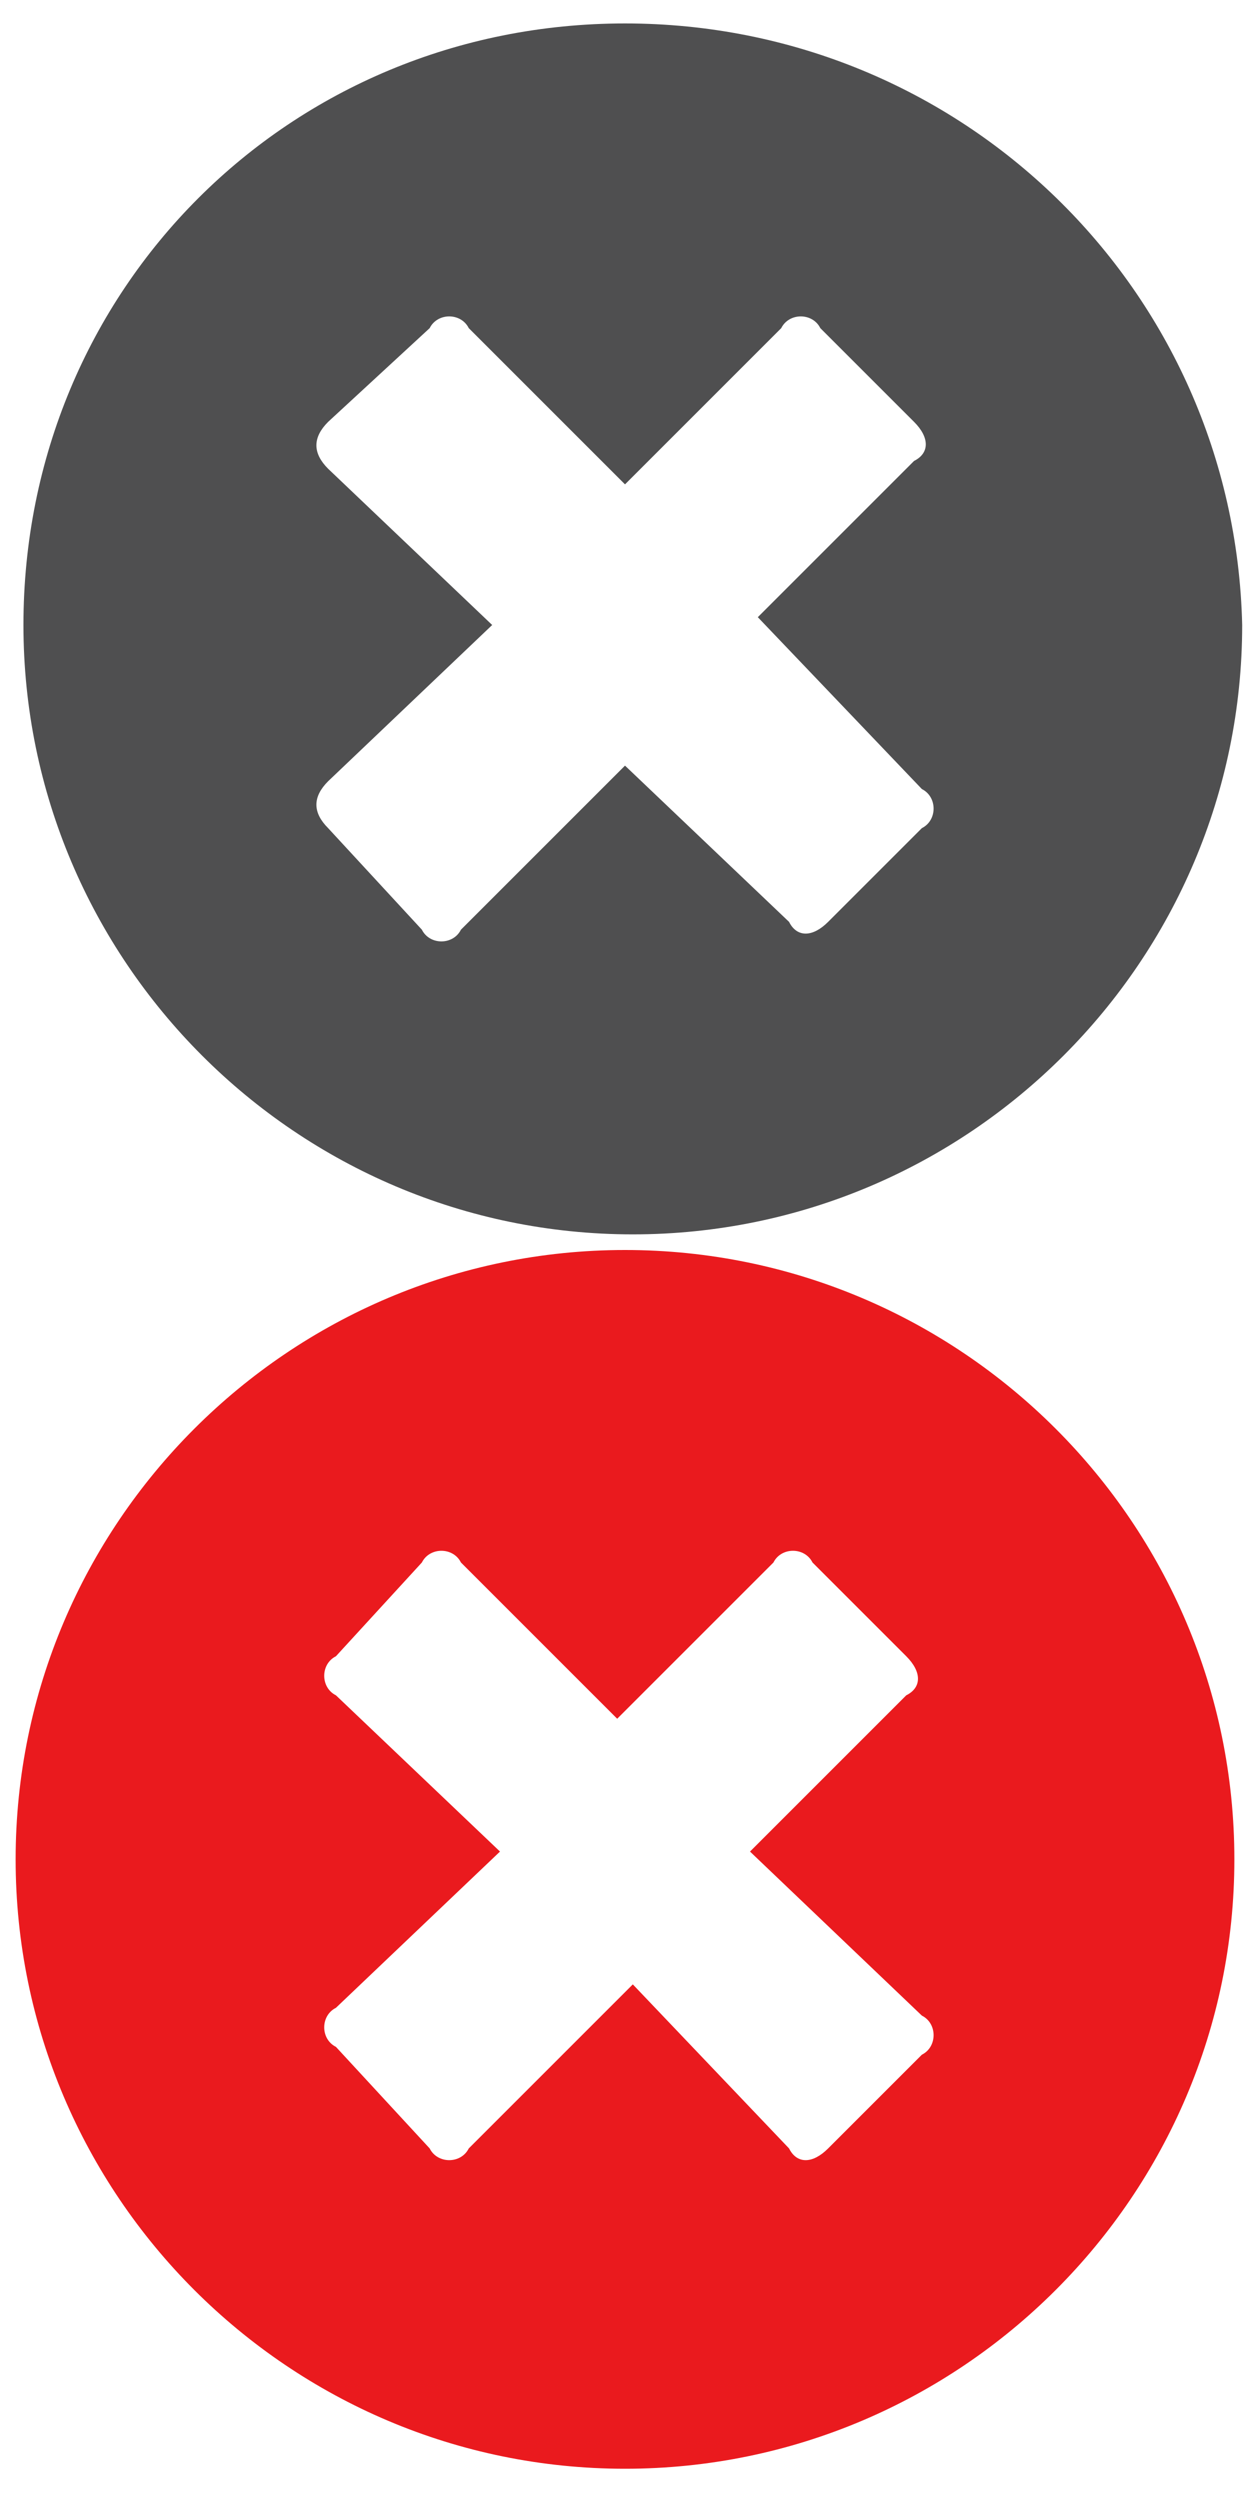
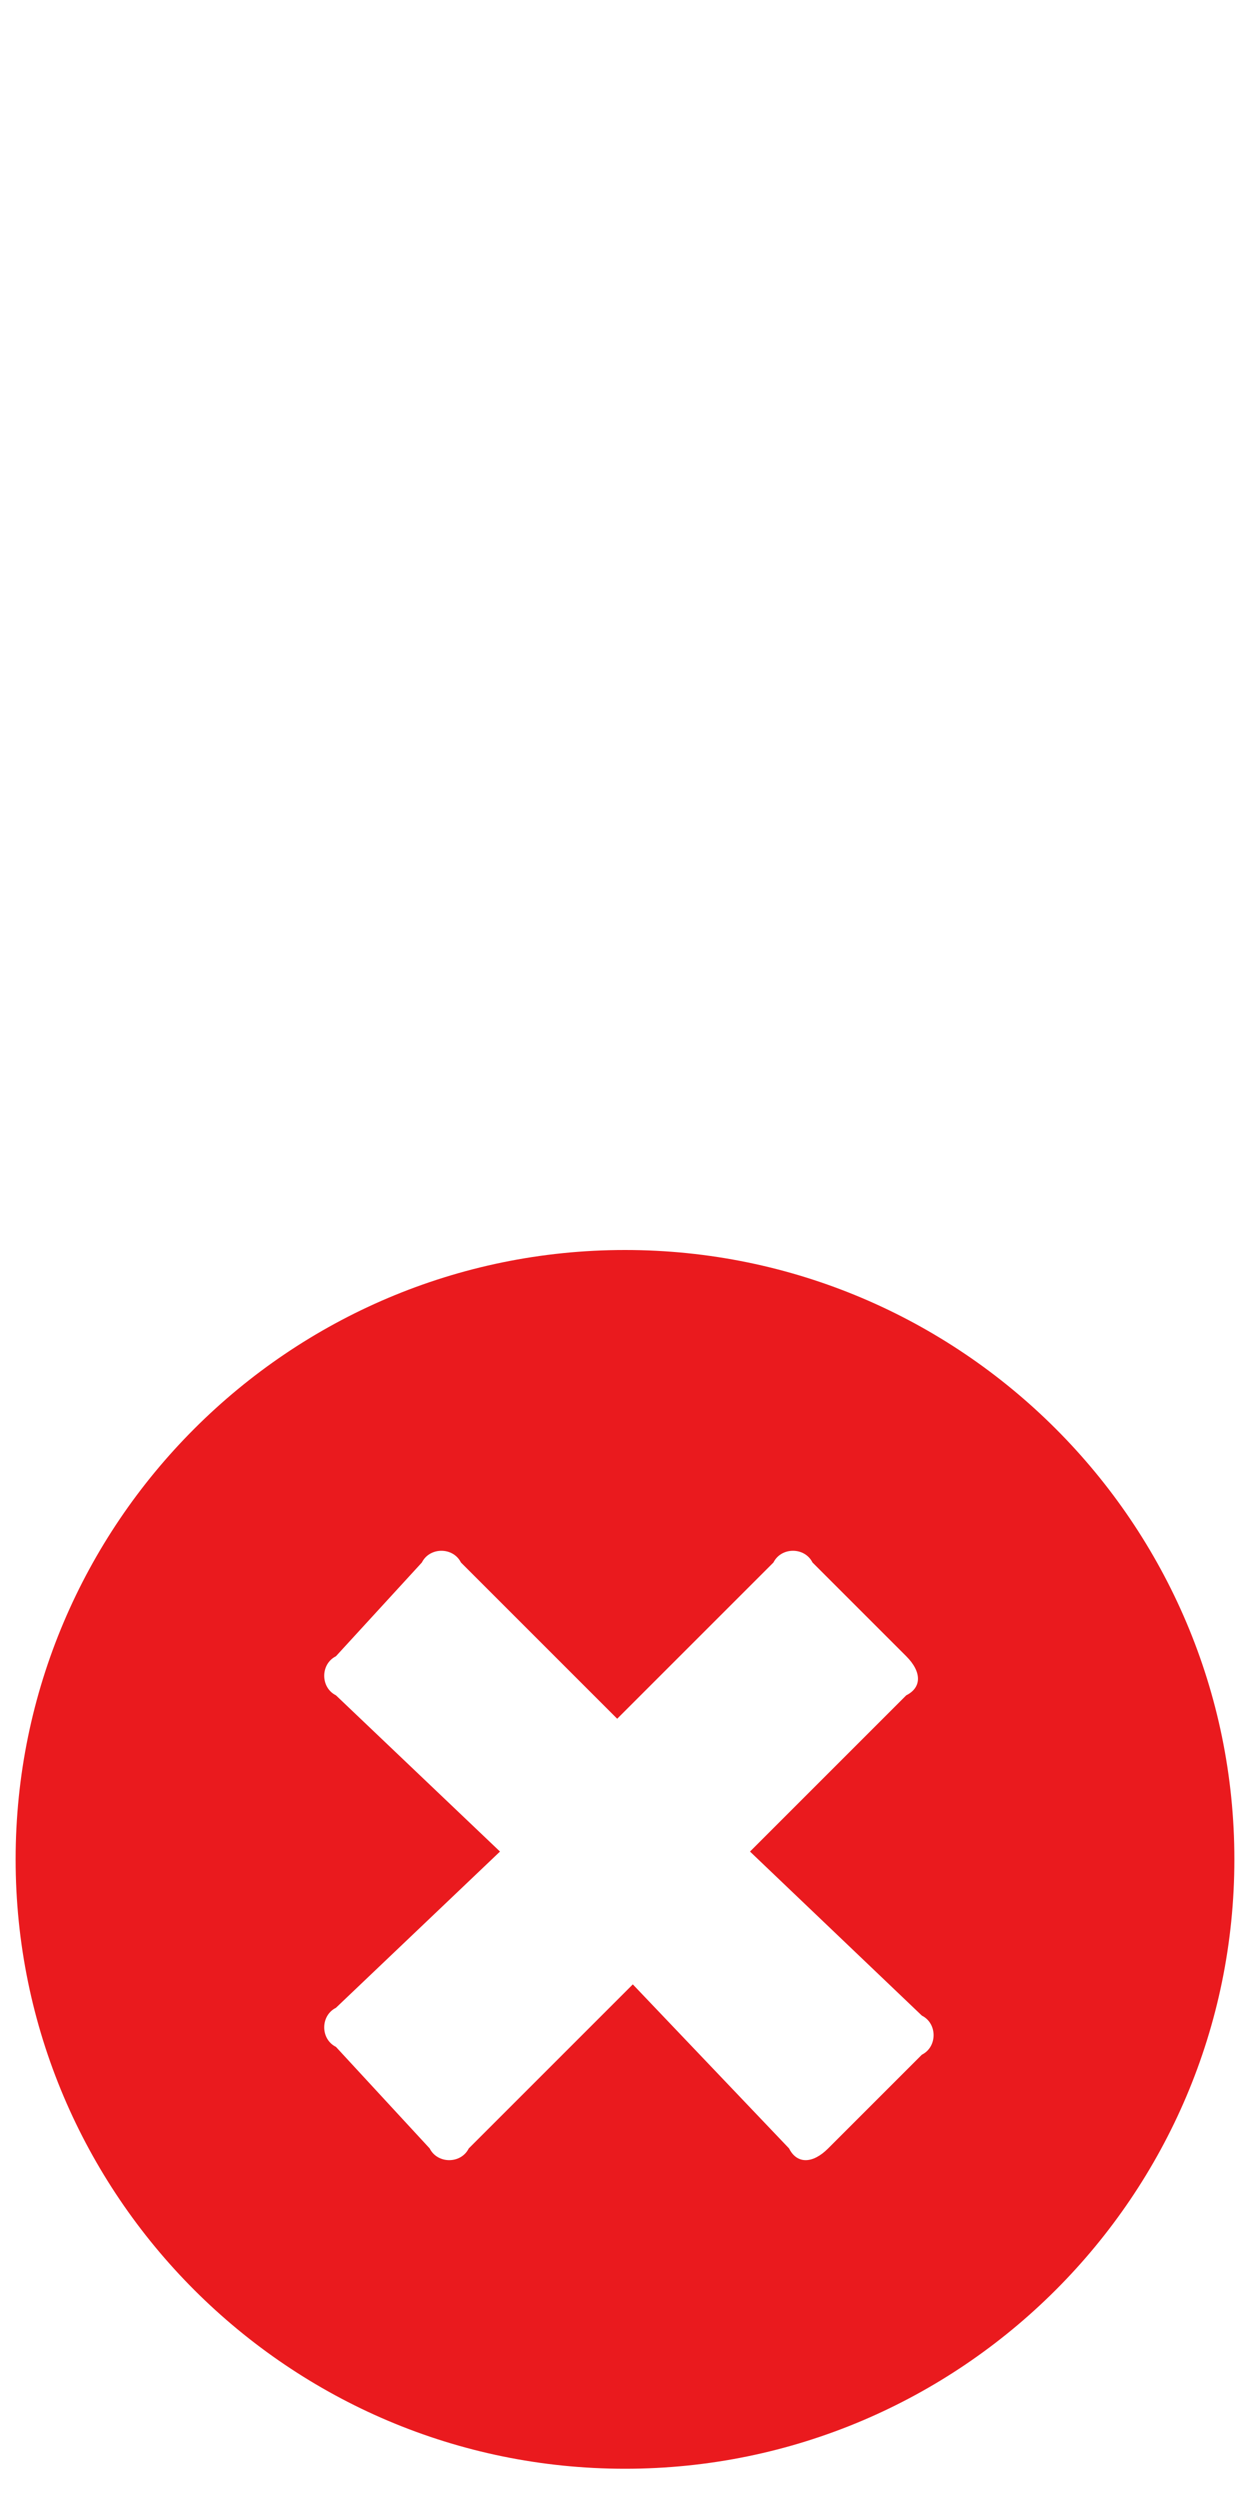
<svg xmlns="http://www.w3.org/2000/svg" version="1.1" id="Layer_1" x="0px" y="0px" viewBox="0 0 16 32" style="enable-background:new 0 0 16 32;" xml:space="preserve">
  <style type="text/css">
	.st0{fill:#4F4F50;}
	.st1{fill:#EA1A1E;}
</style>
-   <path class="st0" d="M8,0.3C3.7,0.3,0.3,3.7,0.3,8c0,4.3,3.5,7.8,7.8,7.8c4.3,0,7.8-3.5,7.8-7.8C15.8,3.7,12.3,0.3,8,0.3z   M11.8,10.1c0.2,0.1,0.2,0.4,0,0.5l-1.2,1.2c-0.2,0.2-0.4,0.2-0.5,0L8,9.8l-2.1,2.1c-0.1,0.2-0.4,0.2-0.5,0l-1.2-1.3  C4,10.4,4,10.2,4.2,10l2.1-2L4.2,6C4,5.8,4,5.6,4.2,5.4l1.3-1.2c0.1-0.2,0.4-0.2,0.5,0l2,2l2-2c0.1-0.2,0.4-0.2,0.5,0l1.2,1.2  c0.2,0.2,0.2,0.4,0,0.5l-2,2L11.8,10.1z" />
  <path class="st1" d="M8,16c-4.3,0-7.8,3.5-7.8,7.8c0,4.3,3.5,7.8,7.8,7.8c4.3,0,7.8-3.5,7.8-7.8C15.8,19.5,12.3,16,8,16z M11.8,25.8  c0.2,0.1,0.2,0.4,0,0.5l-1.2,1.2c-0.2,0.2-0.4,0.2-0.5,0l-2-2.1l-2.1,2.1c-0.1,0.2-0.4,0.2-0.5,0l-1.2-1.3c-0.2-0.1-0.2-0.4,0-0.5  l2.1-2l-2.1-2c-0.2-0.1-0.2-0.4,0-0.5L5.4,20c0.1-0.2,0.4-0.2,0.5,0l2,2l2-2c0.1-0.2,0.4-0.2,0.5,0l1.2,1.2c0.2,0.2,0.2,0.4,0,0.5  l-2,2L11.8,25.8z" />
</svg>